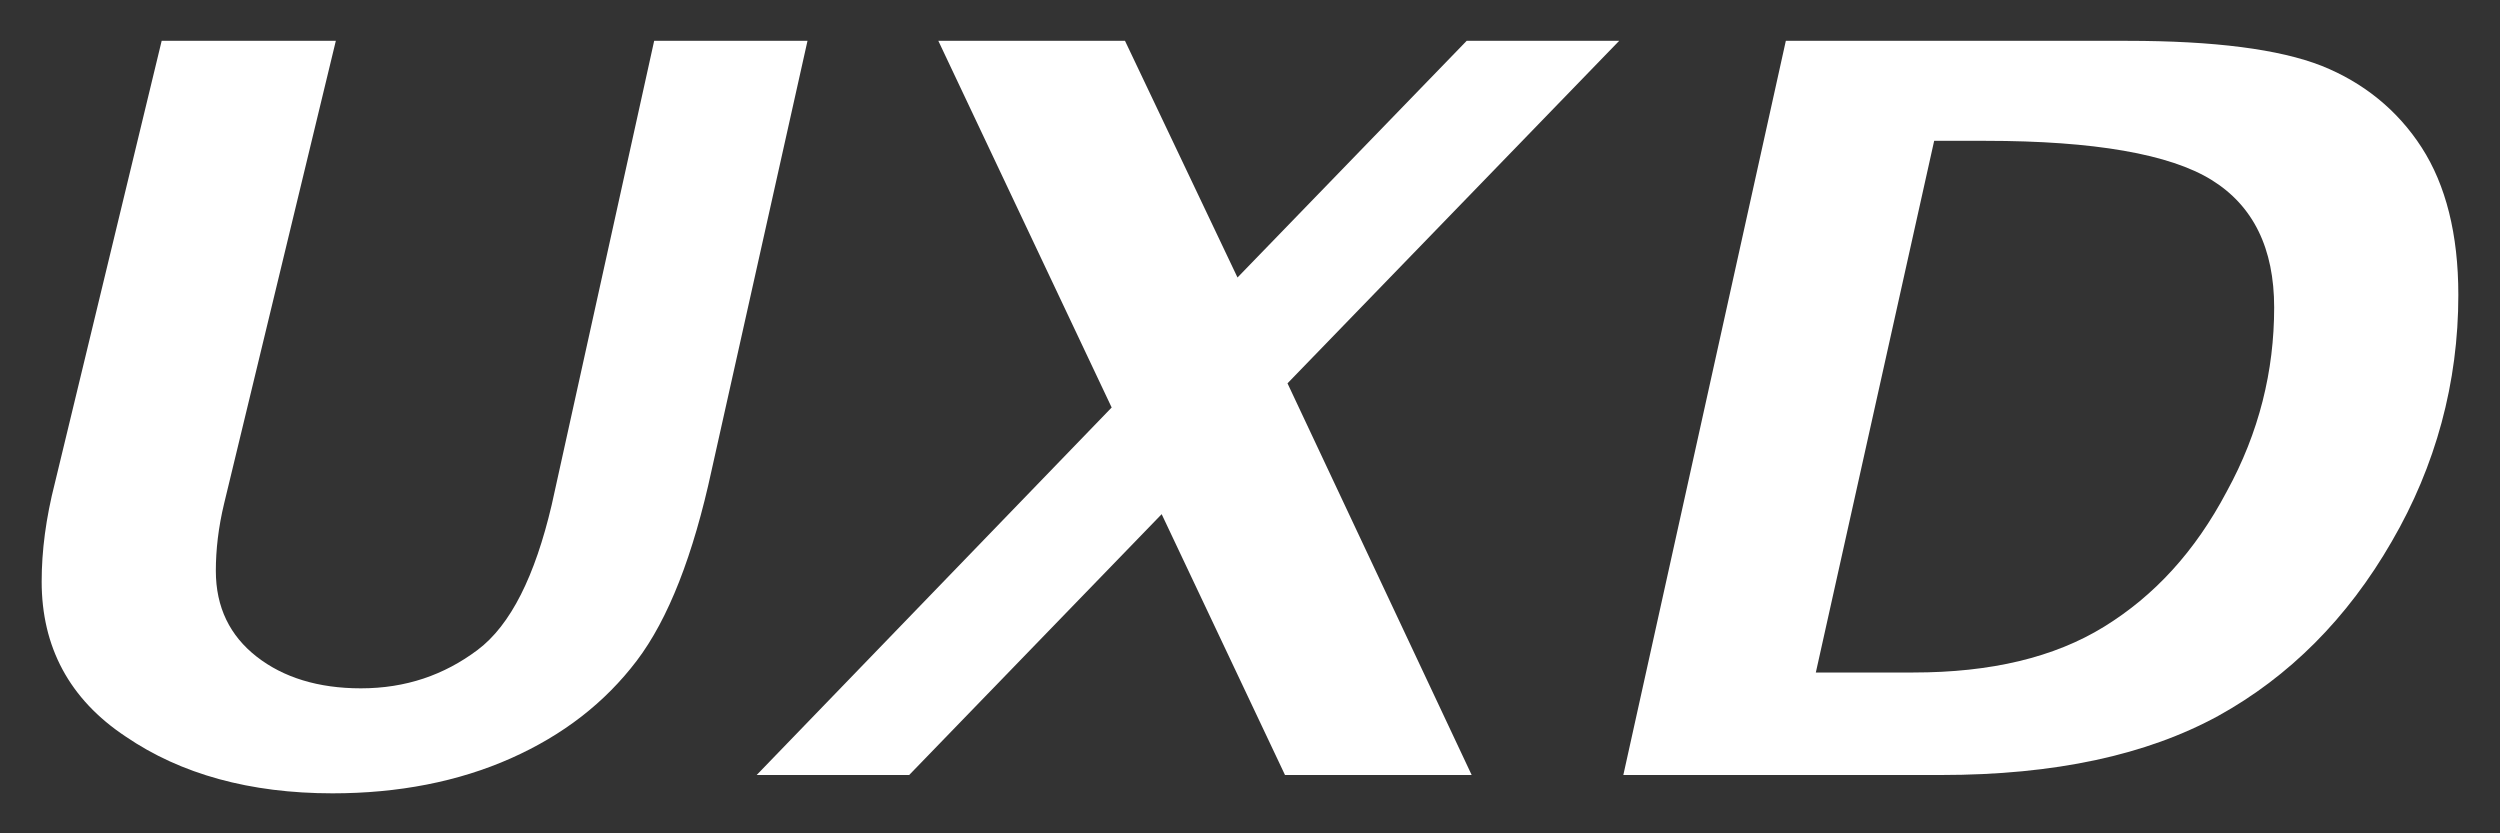
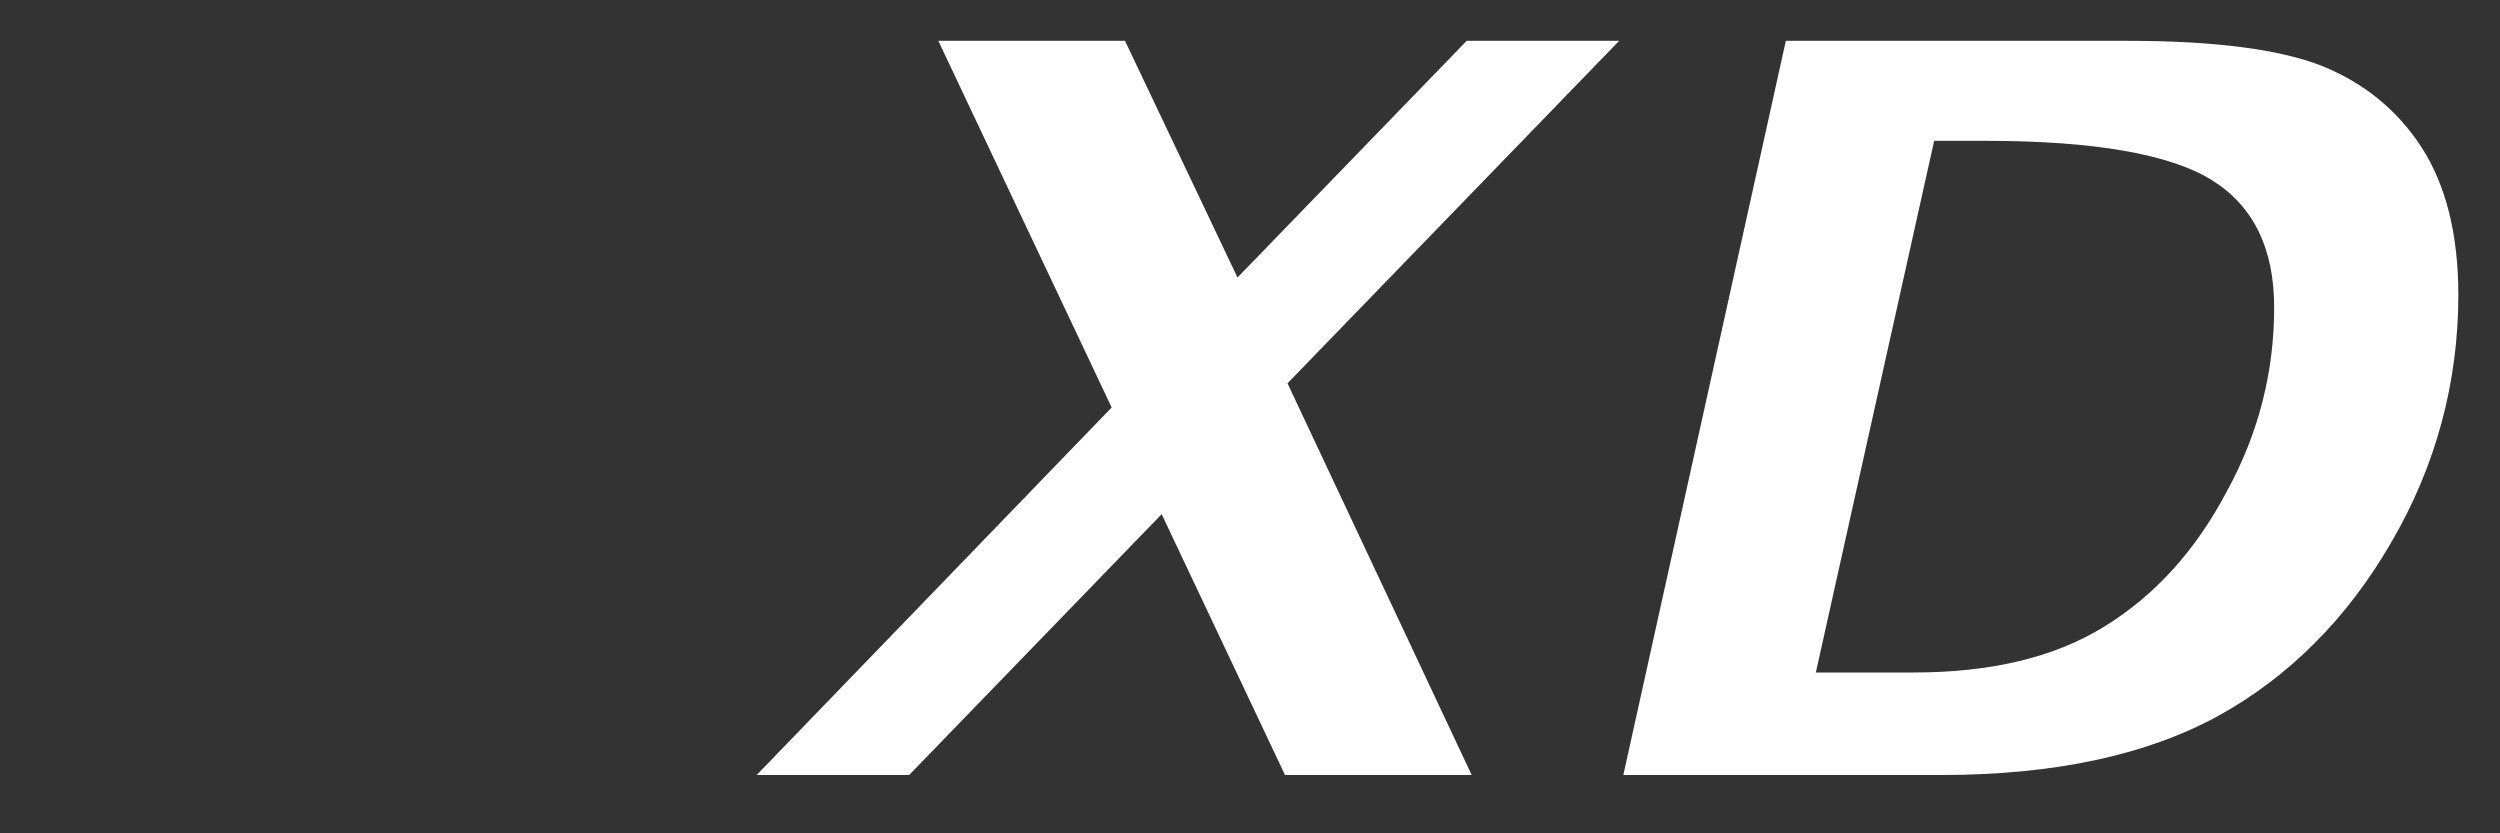
<svg xmlns="http://www.w3.org/2000/svg" version="1.1" id="レイヤー_1" x="0px" y="0px" viewBox="0 0 300 100" style="enable-background:new 0 0 300 100;" xml:space="preserve">
  <rect x="0" y="0" width="300" height="100" fill="#333333" stroke="none" />
  <style type="text/css">
	.st0{fill:#FFFFFF;}
</style>
  <g>
    <g>
-       <path class="st0" d="M19.4,4.9h20.9L26.9,60.4c-0.7,2.9-1,5.6-1,8.1c0,4.4,1.7,7.8,4.9,10.3c3.2,2.5,7.4,3.8,12.5,3.8    c5.4,0,10-1.6,14-4.6c4-3,6.9-8.9,8.9-17.4L78.5,4.9h18.4L85.4,56.4c-2.2,10.2-5.2,17.9-9,22.9c-3.8,5-8.8,8.9-15.1,11.7    s-13.5,4.2-21.4,4.2c-9.9,0-18.2-2.3-24.8-6.8C8.3,83.9,5,77.6,5,69.8c0-3.7,0.5-7.6,1.6-11.9L19.4,4.9z" />
      <path class="st0" d="M194.8,93l19.5-88.1h41c10.4,0,18.2,1,23.3,3c5,2,9.1,5.3,12,9.8s4.4,10.4,4.4,17.7c0,10.5-2.7,20.5-8,29.6    c-5.3,9.2-12.3,16.2-20.8,20.9c-8.6,4.7-19.6,7.1-33.3,7.1h-38.1V93z M217.9,80.7h11.7c9.3,0,16.9-1.8,22.9-5.5    c6-3.7,10.9-9,14.7-16.2c3.9-7.1,5.7-14.5,5.7-22.1c0-7.1-2.5-12.2-7.5-15.3s-14.1-4.7-27.1-4.7h-6.2L217.9,80.7z" />
      <path class="st0" d="M90.8,93l42.6-44.1L112.6,4.9h22.4l13.5,28.4L176,4.9h18.3L154.5,46l22.1,47h-22.4l-14.8-31.3L109.1,93H90.8z    " />
    </g>
  </g>
</svg>